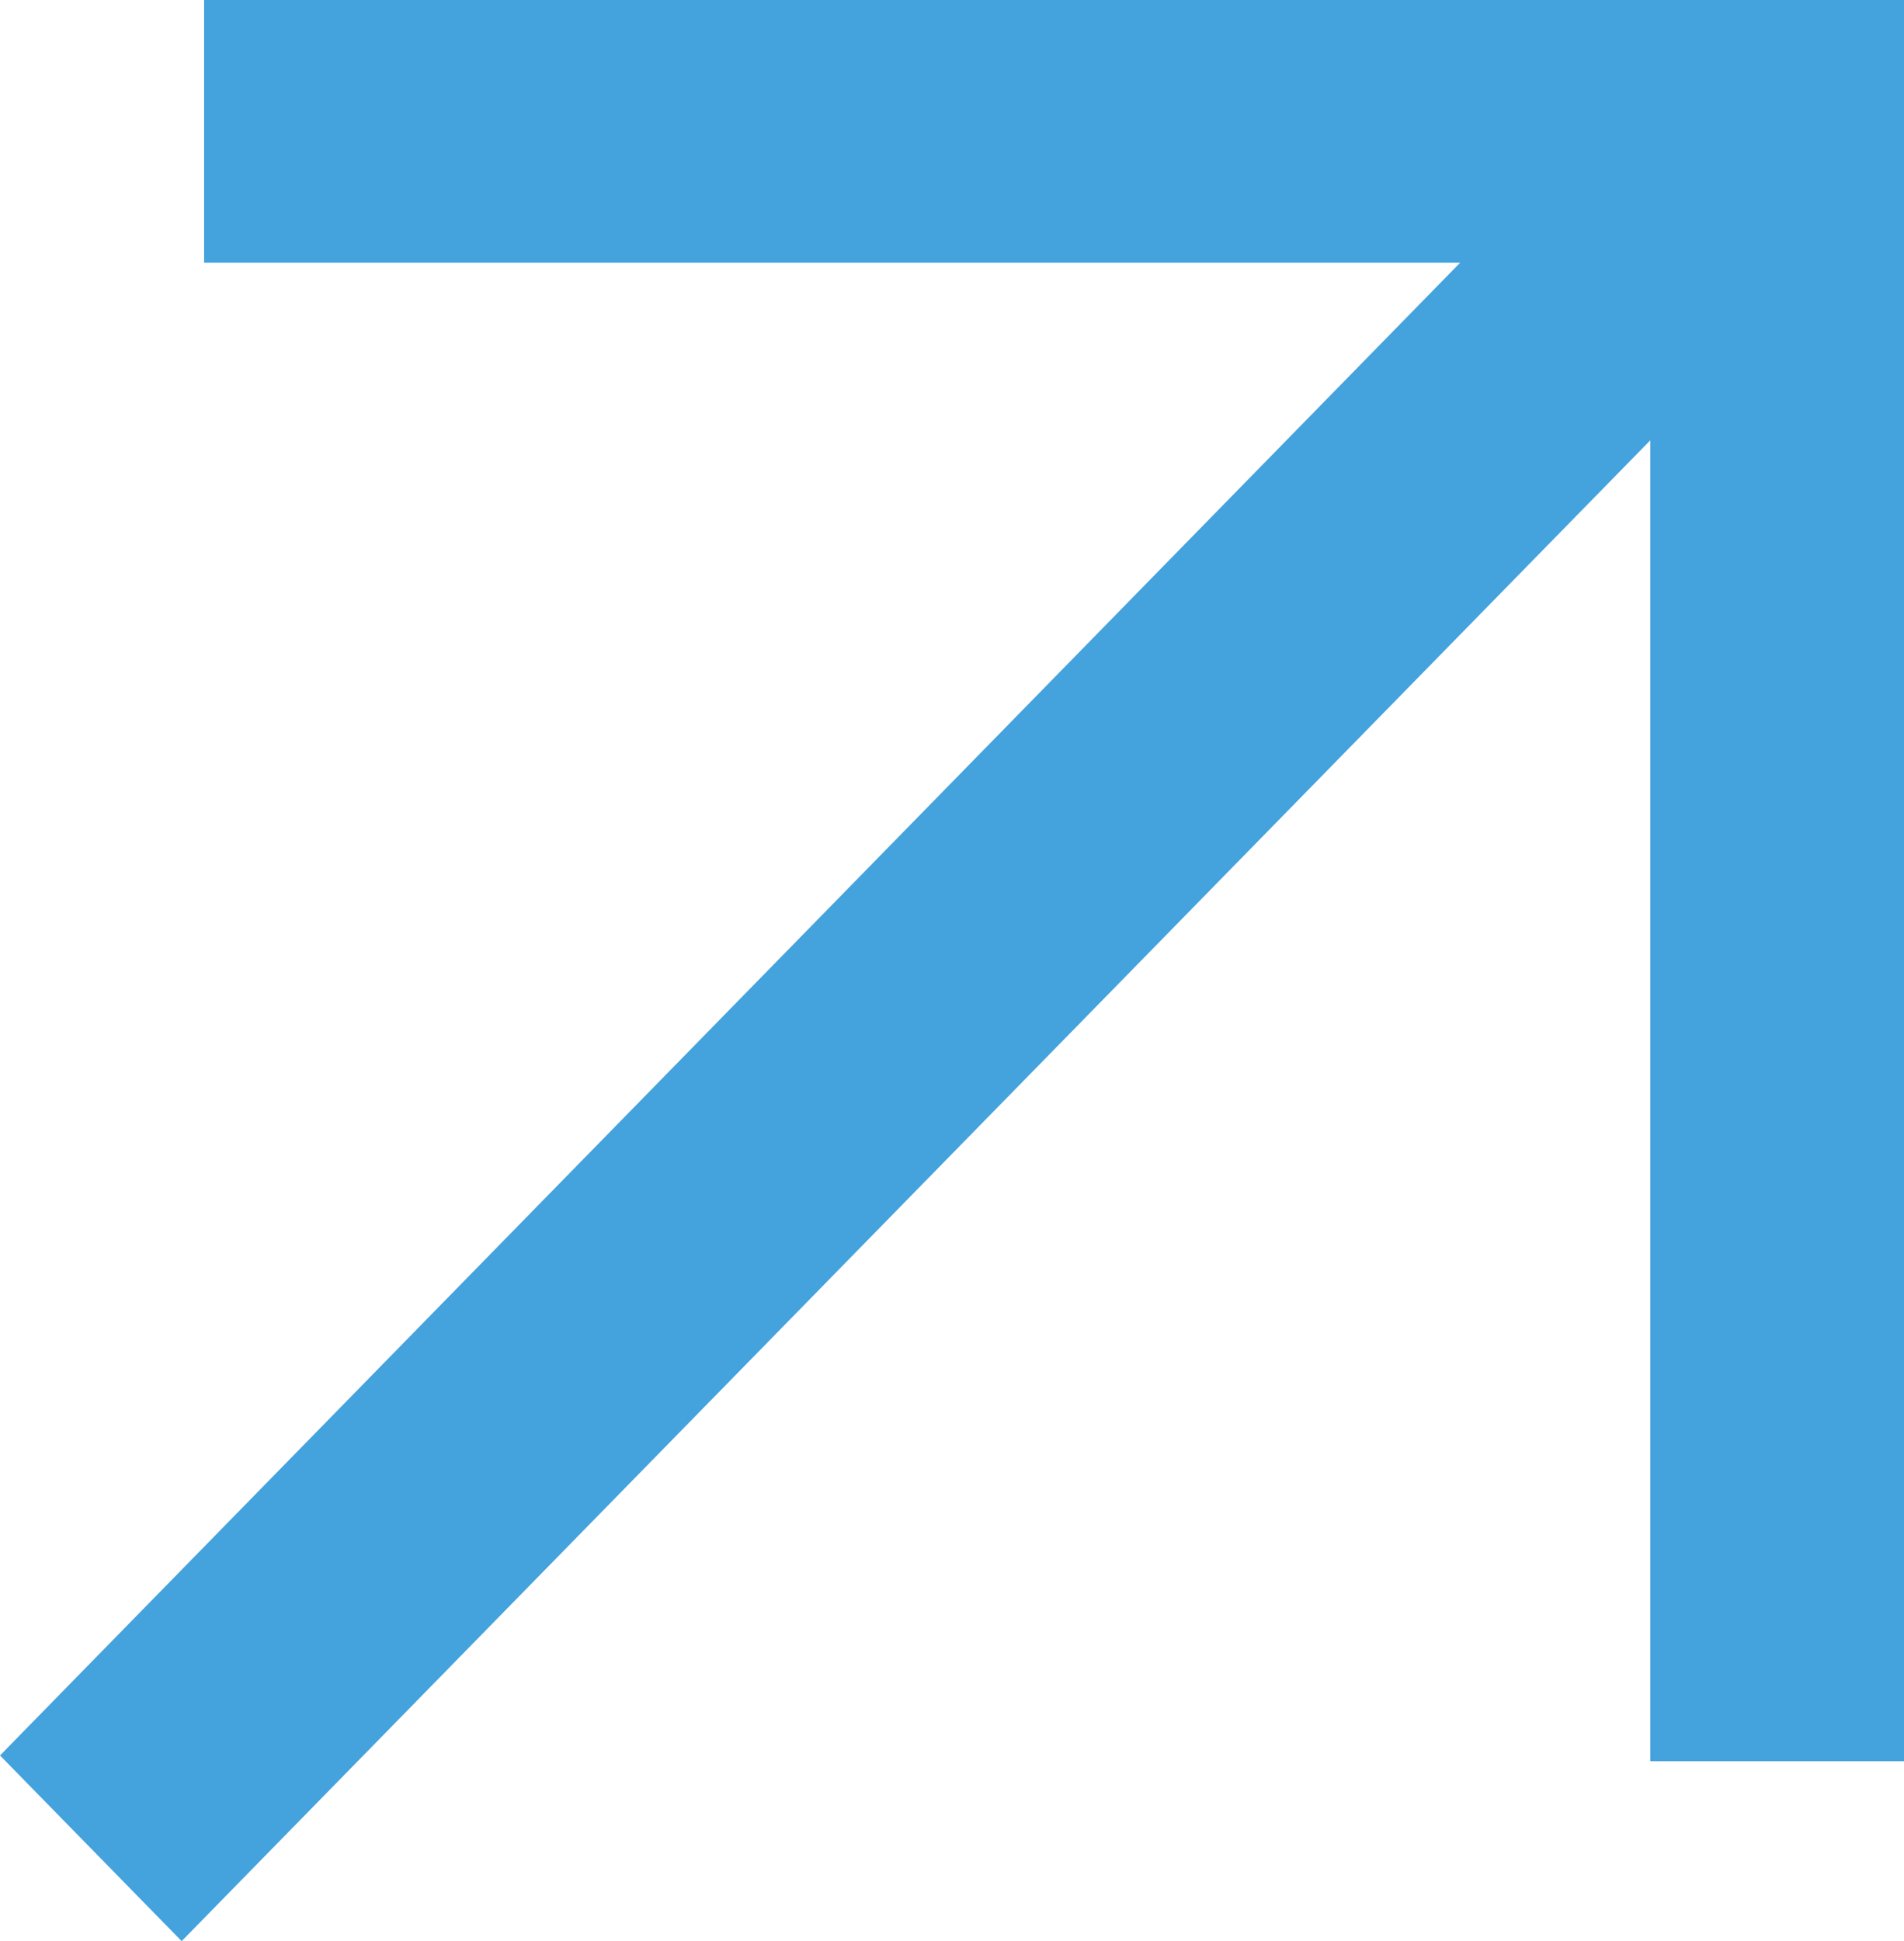
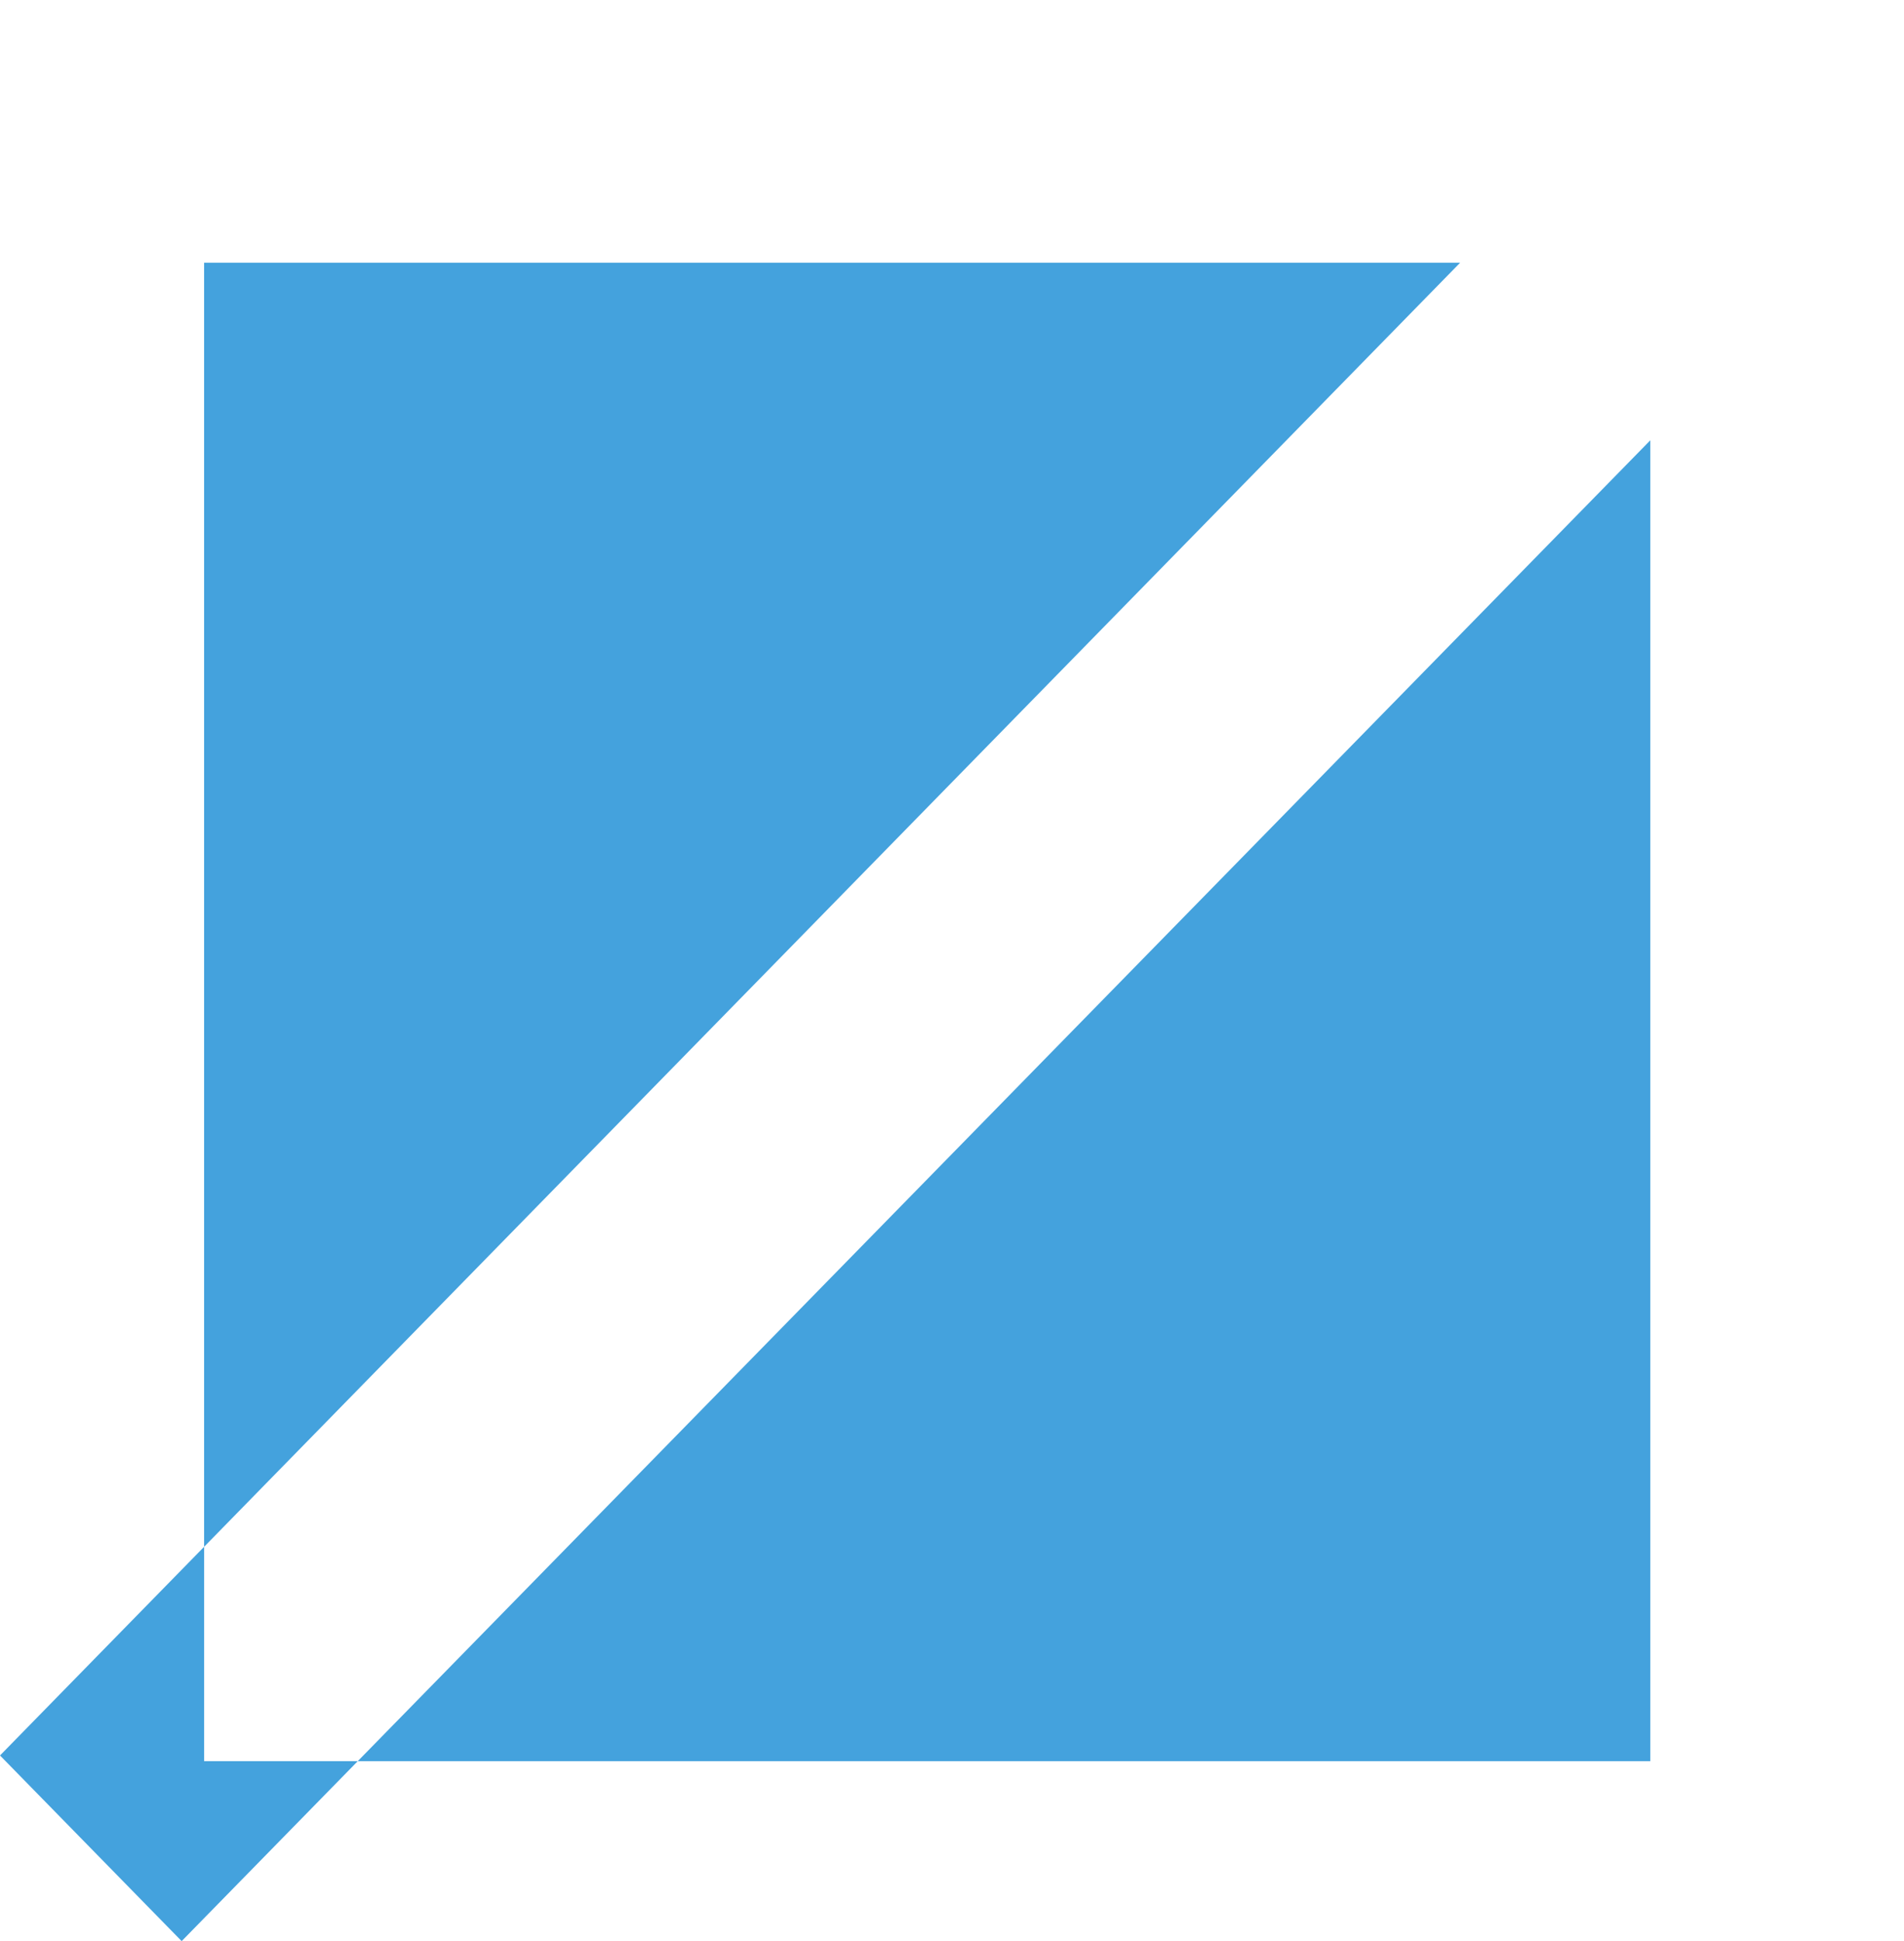
<svg xmlns="http://www.w3.org/2000/svg" width="12.976" height="13.226" viewBox="0 0 12.976 13.226">
  <defs>
    <style>.a{fill:#44a2dd;}</style>
  </defs>
-   <path class="a" d="M0,11.961,9.951,1.79H1.391V0H12.976V12H11.247V3L1.238,13.226Z" />
+   <path class="a" d="M0,11.961,9.951,1.79H1.391V0V12H11.247V3L1.238,13.226Z" />
</svg>